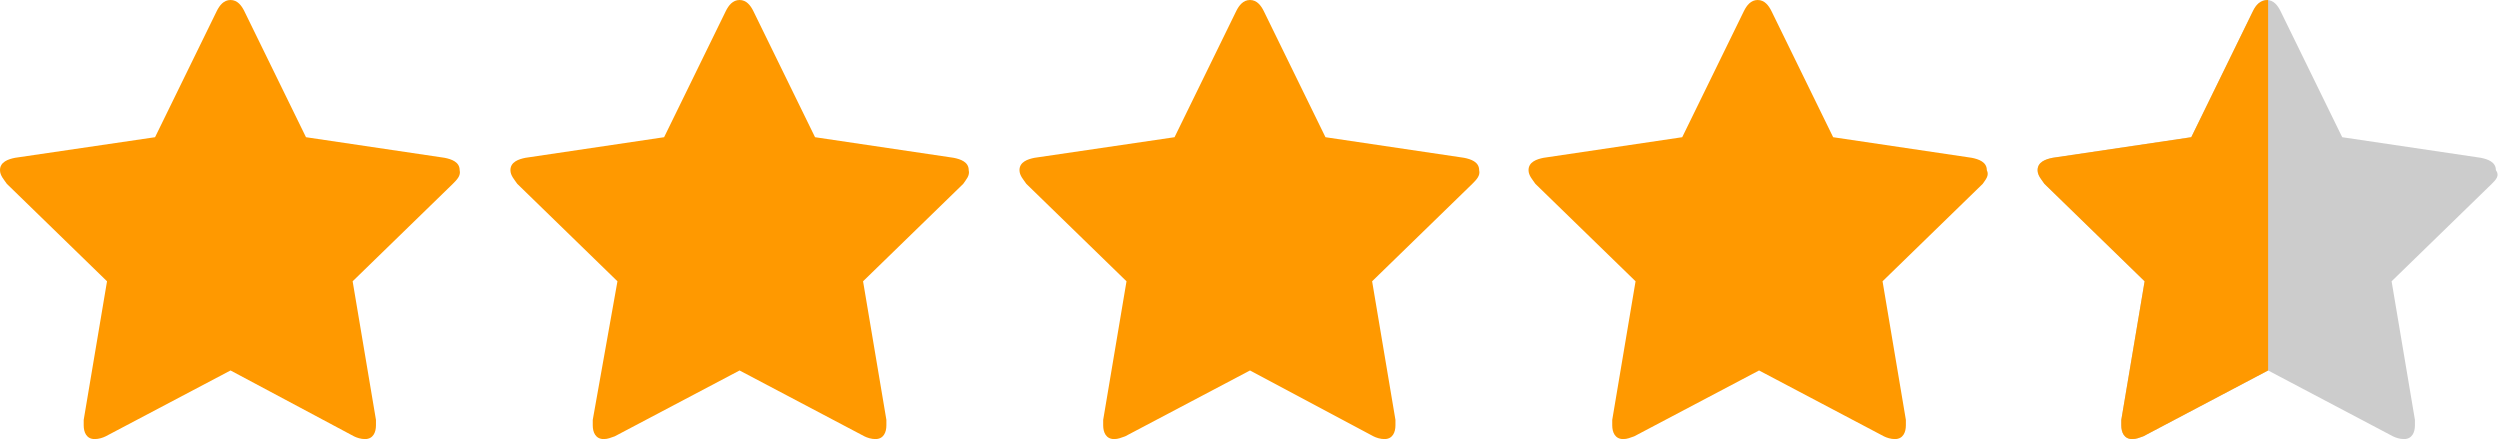
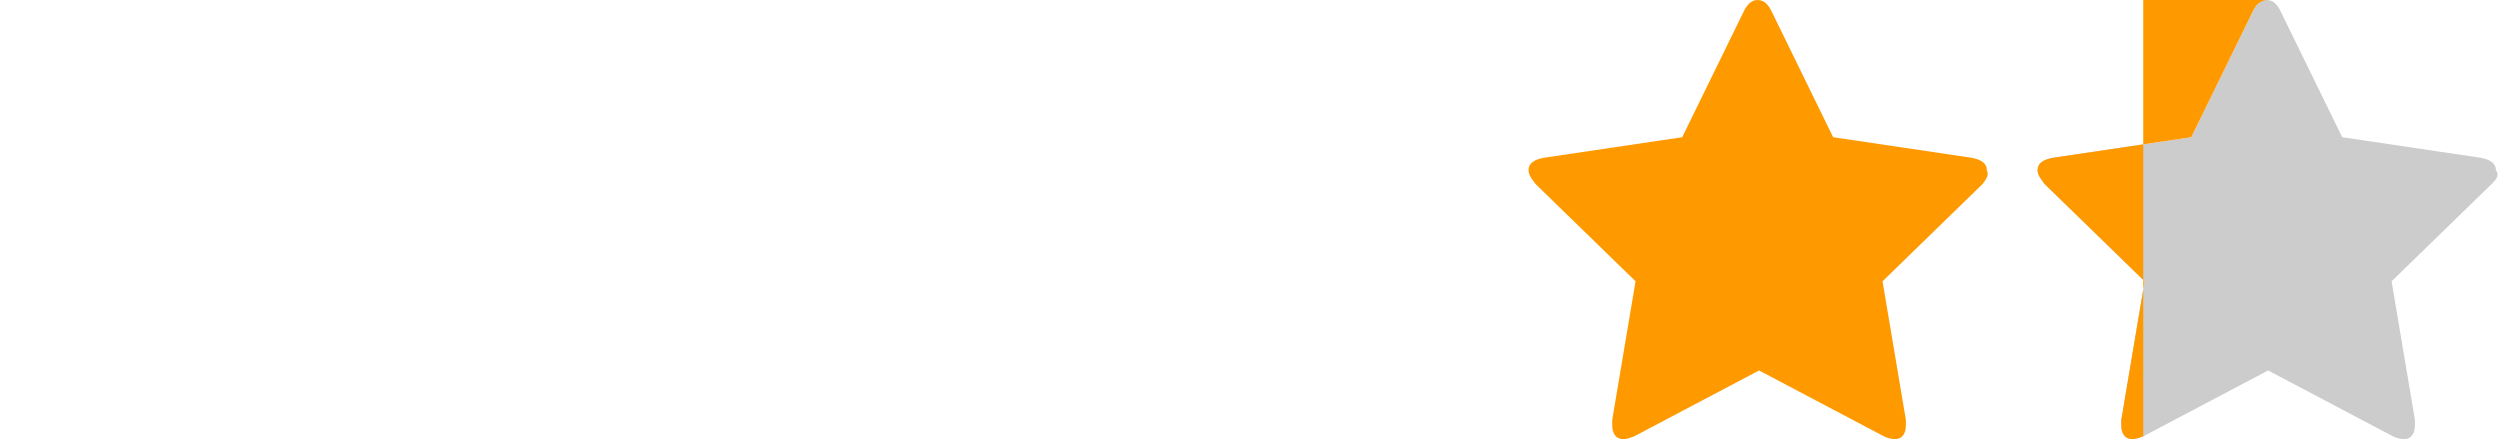
<svg xmlns="http://www.w3.org/2000/svg" version="1.1" id="Layer_1" x="0px" y="0px" viewBox="0 0 182.2 32" style="enable-background:new 0 0 182.2 32;" xml:space="preserve">
  <style type="text/css">
	.st0{fill:#FF9900;}
	.st1{fill:#CCCCCC;}
</style>
-   <path class="st0" d="M33,13.4l-7.3,7.1l1.7,10.1c0,0.1,0,0.3,0,0.4c0,0.5-0.2,1-0.8,1c-0.3,0-0.6-0.1-0.8-0.2l-9-4.8l-9.1,4.8  C7.5,31.9,7.2,32,6.9,32c-0.6,0-0.8-0.5-0.8-1c0-0.1,0-0.3,0-0.4l1.7-10.1l-7.3-7.1c-0.2-0.3-0.5-0.6-0.5-1c0-0.6,0.6-0.8,1.1-0.9  L11.3,10l4.5-9.2C16,0.4,16.3,0,16.8,0s0.8,0.4,1,0.8l4.5,9.2l10.1,1.5c0.5,0.1,1.1,0.3,1.1,0.9C33.6,12.8,33.3,13.1,33,13.4z" />
-   <path class="st0" d="M70.2,13.4l-7.3,7.1l1.7,10.1c0,0.1,0,0.3,0,0.4c0,0.5-0.2,1-0.8,1c-0.3,0-0.6-0.1-0.8-0.2L53.9,27l-9.1,4.8  C44.5,31.9,44.3,32,44,32c-0.6,0-0.8-0.5-0.8-1c0-0.1,0-0.3,0-0.4L45,20.5l-7.3-7.1c-0.2-0.3-0.5-0.6-0.5-1c0-0.6,0.6-0.8,1.1-0.9  L48.4,10l4.5-9.2c0.2-0.4,0.5-0.8,1-0.8s0.8,0.4,1,0.8l4.5,9.2l10.1,1.5c0.5,0.1,1.1,0.3,1.1,0.9C70.7,12.8,70.4,13.1,70.2,13.4z" />
-   <path class="st0" d="M107.3,13.4l-7.3,7.1l1.7,10.1c0,0.1,0,0.3,0,0.4c0,0.5-0.2,1-0.8,1c-0.3,0-0.6-0.1-0.8-0.2l-9-4.8L82,31.8  c-0.3,0.1-0.5,0.2-0.8,0.2c-0.6,0-0.8-0.5-0.8-1c0-0.1,0-0.3,0-0.4l1.7-10.1l-7.3-7.1c-0.2-0.3-0.5-0.6-0.5-1c0-0.6,0.6-0.8,1.1-0.9  L85.6,10l4.5-9.2c0.2-0.4,0.5-0.8,1-0.8s0.8,0.4,1,0.8l4.5,9.2l10.1,1.5c0.5,0.1,1.1,0.3,1.1,0.9C107.9,12.8,107.6,13.1,107.3,13.4z  " />
  <path class="st0" d="M144.5,13.4l-7.3,7.1l1.7,10.1c0,0.1,0,0.3,0,0.4c0,0.5-0.2,1-0.8,1c-0.3,0-0.6-0.1-0.8-0.2l-9.1-4.8l-9.1,4.8  c-0.3,0.1-0.5,0.2-0.8,0.2c-0.6,0-0.8-0.5-0.8-1c0-0.1,0-0.3,0-0.4l1.7-10.1l-7.3-7.1c-0.2-0.3-0.5-0.6-0.5-1c0-0.6,0.6-0.8,1.1-0.9  l10.1-1.5l4.5-9.2c0.2-0.4,0.5-0.8,1-0.8c0.5,0,0.8,0.4,1,0.8l4.5,9.2l10.1,1.5c0.5,0.1,1.1,0.3,1.1,0.9  C145,12.8,144.7,13.1,144.5,13.4z" />
  <path class="st1" d="M181.6,13.4l-7.3,7.1l1.7,10.1c0,0.1,0,0.3,0,0.4c0,0.5-0.2,1-0.8,1c-0.3,0-0.6-0.1-0.8-0.2l-9.1-4.8l-9.1,4.8  c-0.3,0.1-0.5,0.2-0.8,0.2c-0.6,0-0.8-0.5-0.8-1c0-0.1,0-0.3,0-0.4l1.7-10.1l-7.3-7.1c-0.2-0.3-0.5-0.6-0.5-1c0-0.6,0.6-0.8,1.1-0.9  l10.1-1.5l4.5-9.2c0.2-0.4,0.5-0.8,1-0.8s0.8,0.4,1,0.8l4.5,9.2l10.1,1.5c0.5,0.1,1.1,0.3,1.1,0.9C182.2,12.8,181.9,13.1,181.6,13.4  z" />
-   <path class="st0" d="M165.3,0C165.2,0,165.2,0,165.3,0c-0.6,0-0.9,0.4-1.1,0.8l-4.5,9.2l-10.1,1.5c-0.5,0.1-1.1,0.3-1.1,0.9  c0,0.4,0.3,0.7,0.5,1l7.3,7.1l-1.7,10.1c0,0.1,0,0.3,0,0.4c0,0.5,0.2,1,0.8,1c0.3,0,0.5-0.1,0.8-0.2l9.1-4.8V0z" />
+   <path class="st0" d="M165.3,0C165.2,0,165.2,0,165.3,0c-0.6,0-0.9,0.4-1.1,0.8l-4.5,9.2l-10.1,1.5c-0.5,0.1-1.1,0.3-1.1,0.9  c0,0.4,0.3,0.7,0.5,1l7.3,7.1l-1.7,10.1c0,0.1,0,0.3,0,0.4c0,0.5,0.2,1,0.8,1c0.3,0,0.5-0.1,0.8-0.2V0z" />
</svg>